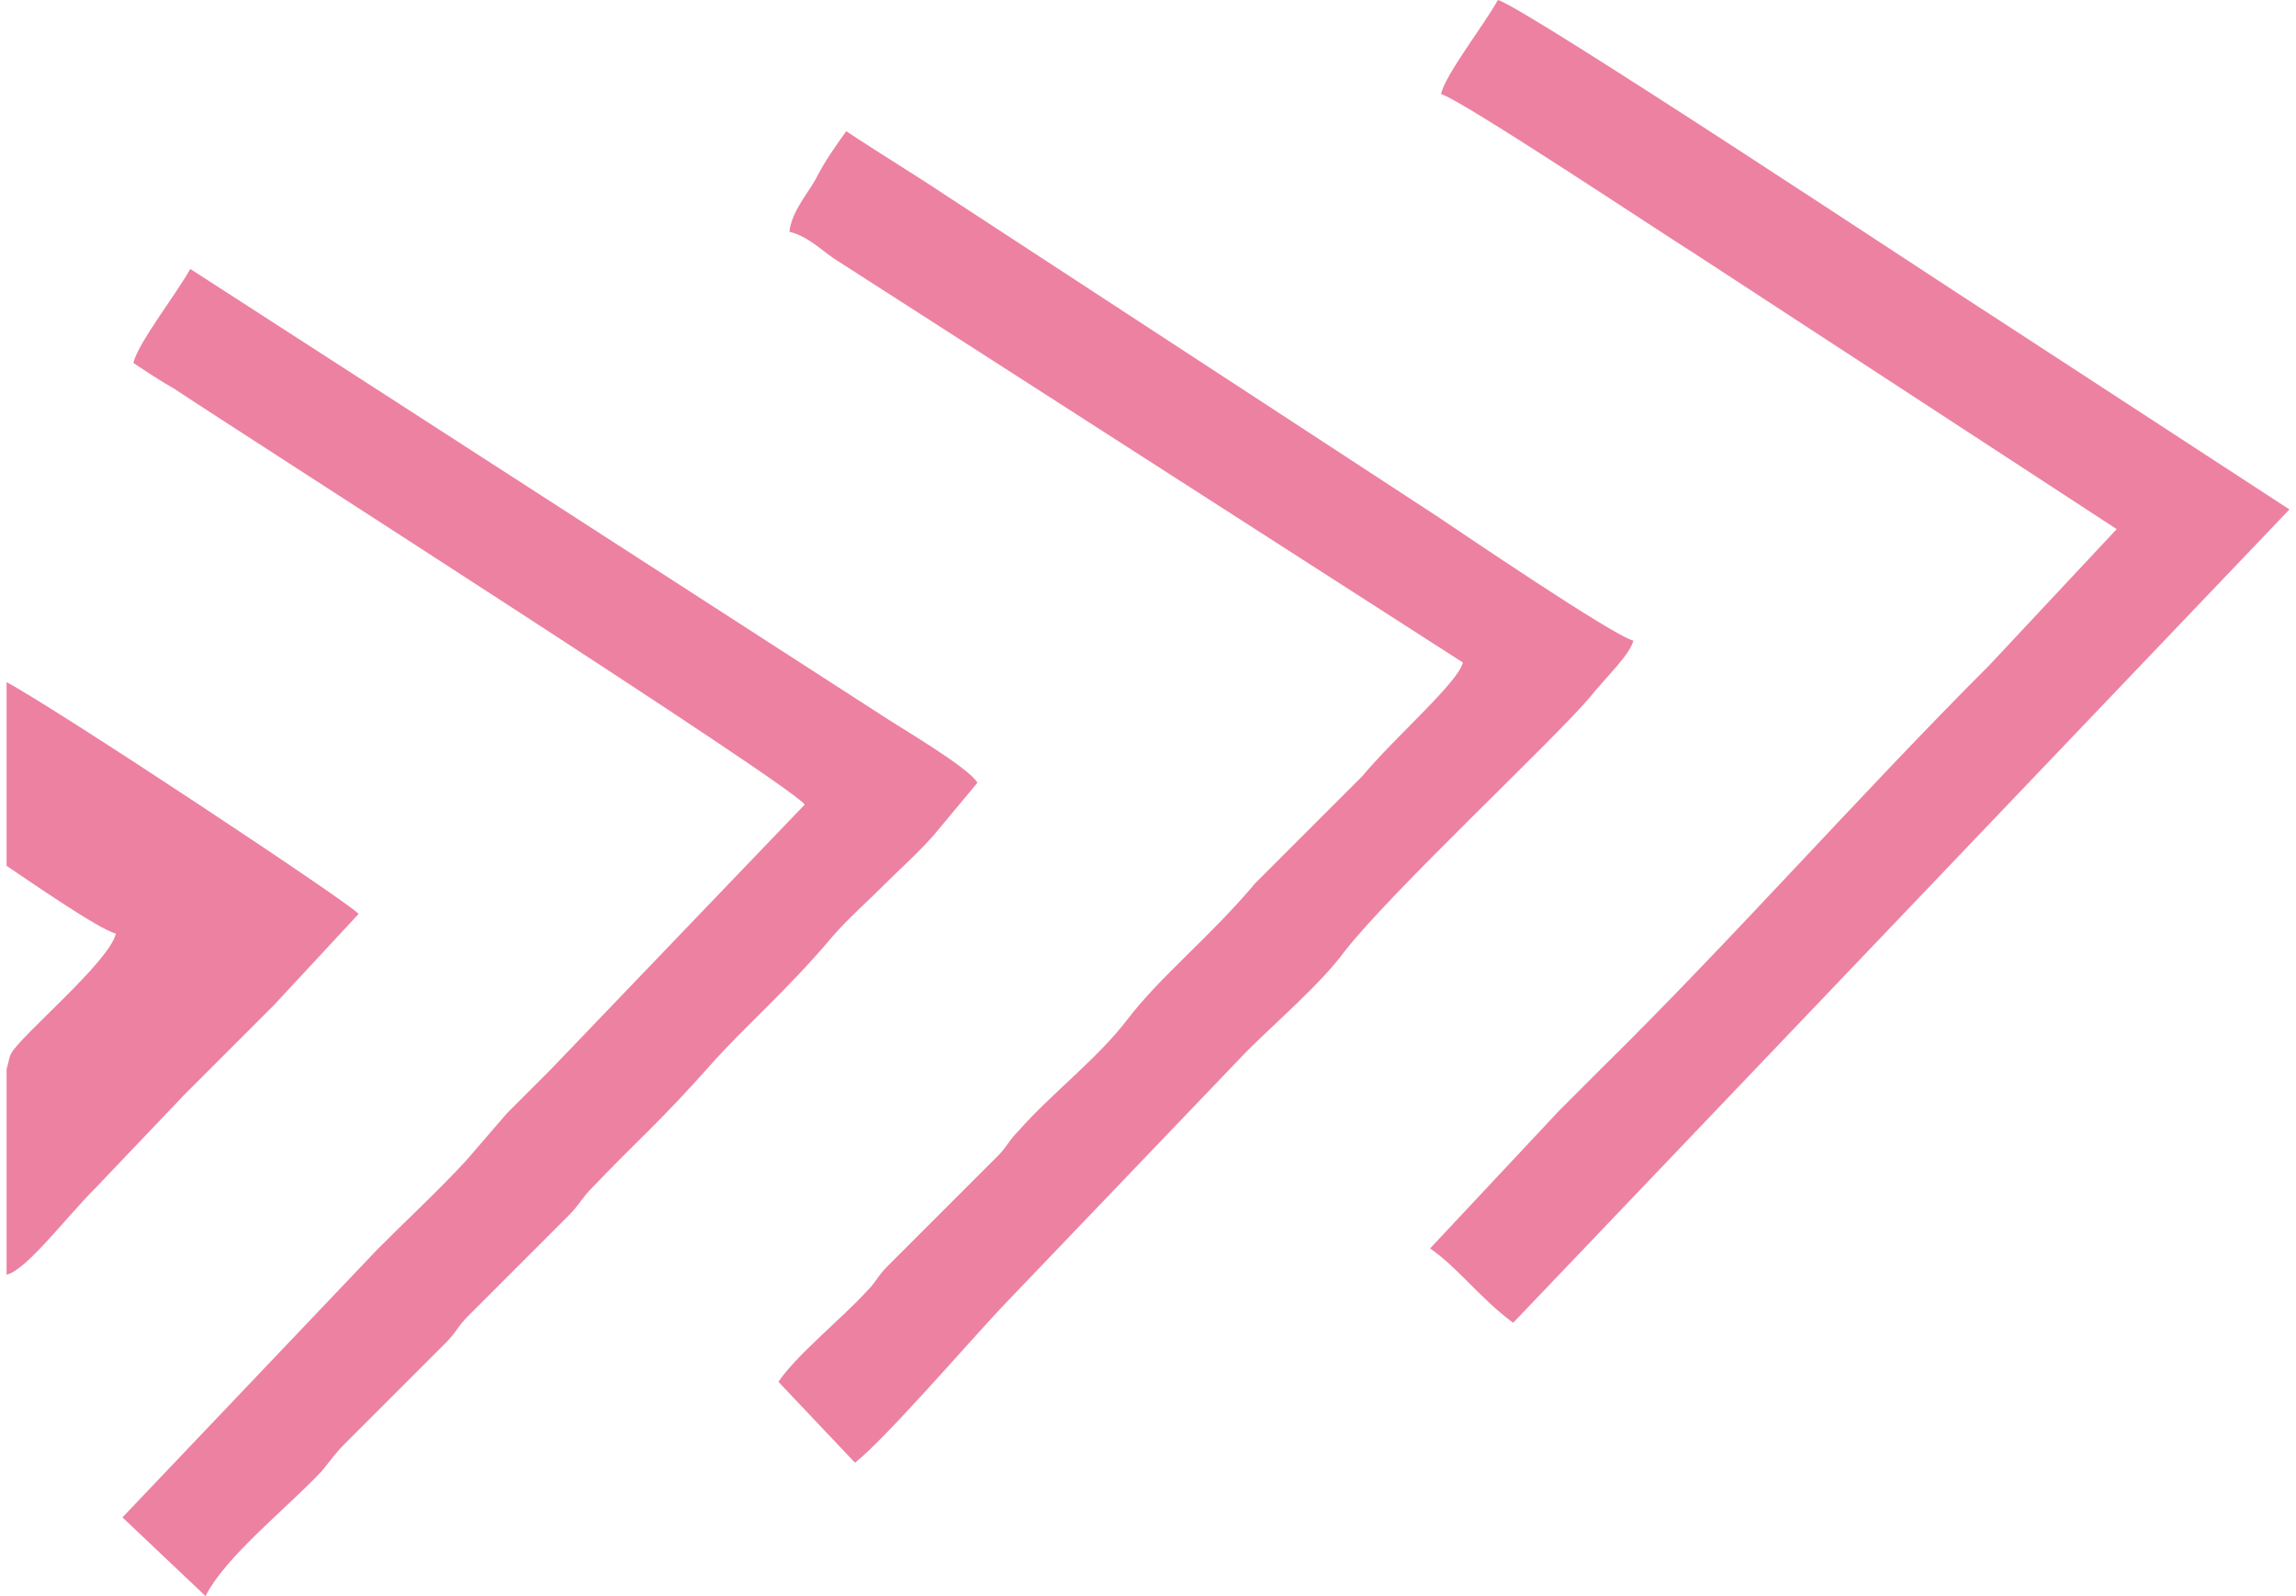
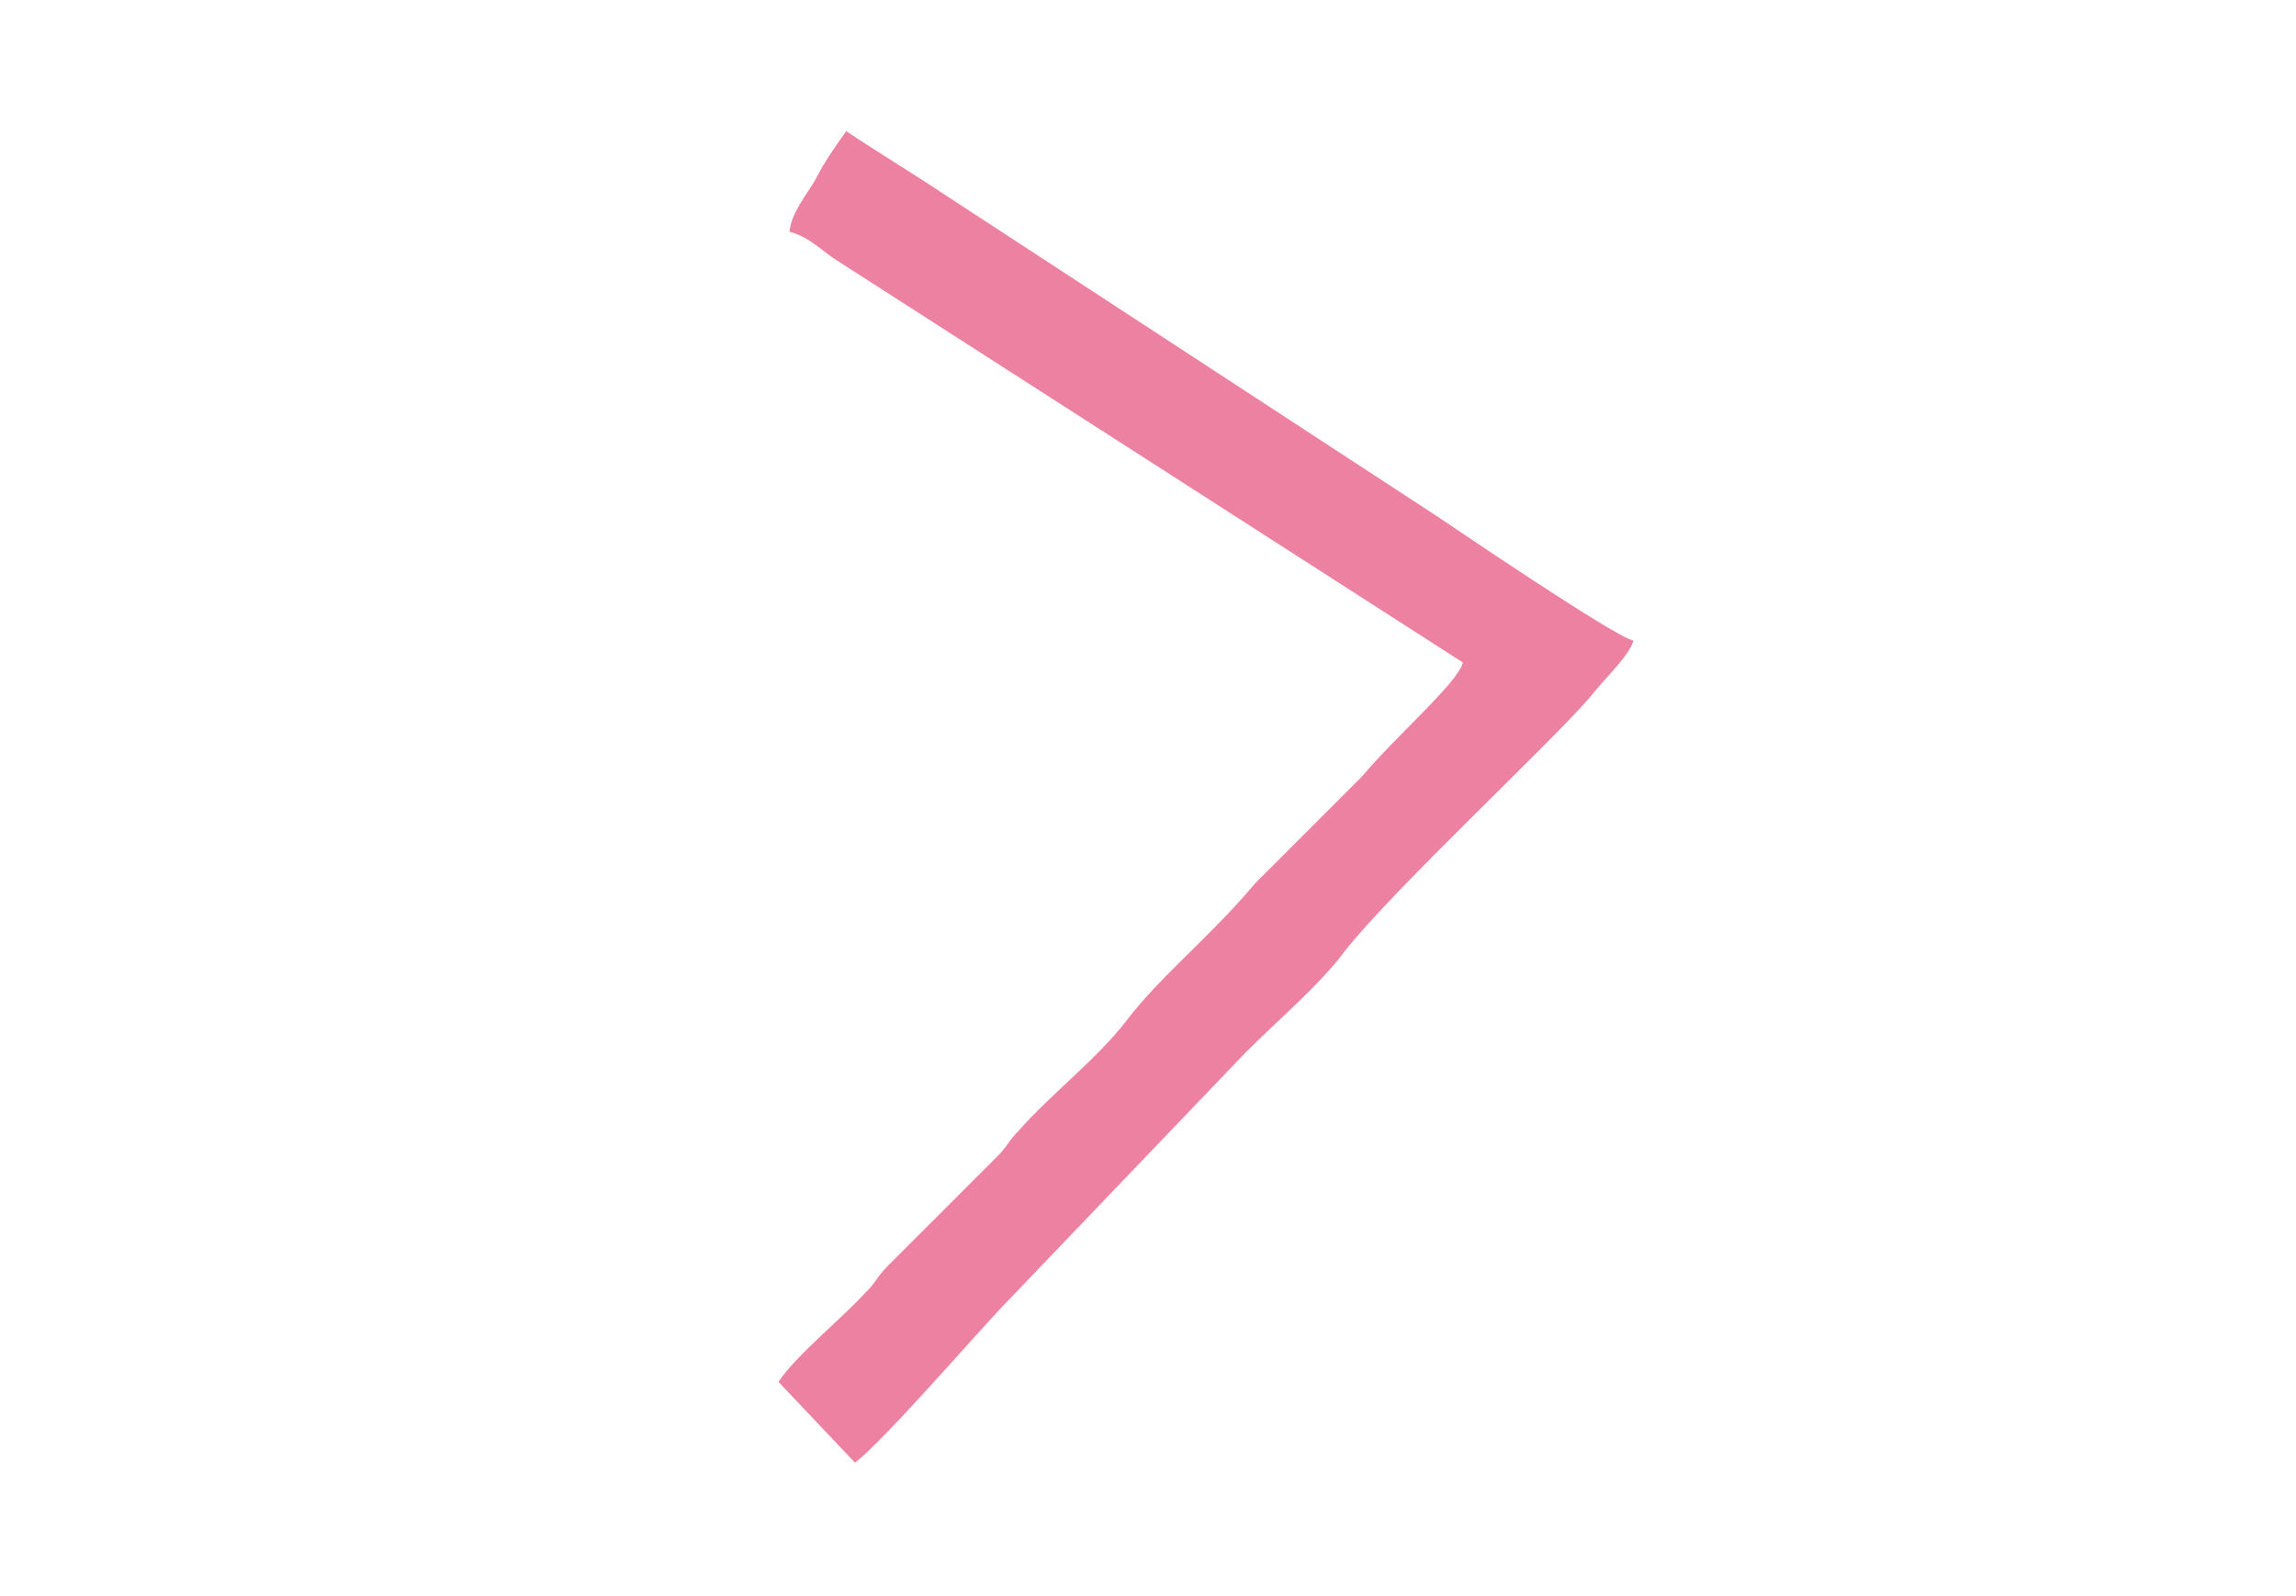
<svg xmlns="http://www.w3.org/2000/svg" id="Layer_1" x="0px" y="0px" viewBox="0 0 105 73" style="enable-background:new 0 0 105 73;" xml:space="preserve">
  <style type="text/css"> .st0{fill-rule:evenodd;clip-rule:evenodd;fill:#ED81A2;} </style>
  <g>
    <path class="st0" d="M74.7,29.3c-0.9-0.2-8.1-5.1-9-5.7L43.2,8.9c-1.5-1-3-1.9-4.5-2.9c-0.5,0.7-1,1.4-1.4,2.2 c-0.4,0.7-1.1,1.5-1.2,2.4c0.8,0.2,1.3,0.7,2,1.2l28.8,18.5c-0.2,0.9-3.1,3.4-4.6,5.2l-4.9,4.9c-2.1,2.5-4.3,4.2-5.9,6.3 c-1.3,1.7-3.5,3.4-4.9,5c-0.5,0.5-0.5,0.7-1,1.2l-4,4c-0.4,0.4-0.6,0.6-1,1c-0.5,0.5-0.5,0.7-1,1.2c-1.1,1.2-3.2,2.9-4,4.1l3.5,3.7 c1.3-1,5.2-5.5,6.7-7.1L57,48.1c1.4-1.4,3.4-3.1,4.5-4.6c2.2-2.8,9.4-9.5,11.2-11.6C73.5,30.9,74.5,30,74.7,29.3" />
-     <path class="st0" d="M104.7,23.3l-13.5-8.8C89.3,13.3,69.7,0.3,68.5,0c-0.6,1.1-2.4,3.4-2.6,4.3c1,0.3,10,6.3,11.6,7.3l19.3,12.6 L91,30.4c-6,6-11.8,12.6-17.8,18.5c-0.7,0.7-1.2,1.2-1.9,1.9l-5.9,6.3c1.3,0.9,2.3,2.3,3.8,3.4L104.7,23.3z" />
-     <path class="st0" d="M44.7,35.8c-0.4-0.7-3.5-2.5-4.4-3.1L8.7,12.3c-0.6,1.1-2.4,3.4-2.6,4.3C6.7,17,7.3,17.4,8,17.8 c3.3,2.2,28.2,18.1,28.8,19L25.2,48.9c-0.7,0.7-1.3,1.3-2,2l-1.9,2.2c-1.2,1.3-2.7,2.7-4,4L5.6,69.4L9.4,73c0.9-1.8,3.7-4,5.3-5.7 c0.5-0.6,0.6-0.8,1.1-1.3l4.6-4.6c0.5-0.5,0.5-0.7,1-1.2l4.6-4.6c0.5-0.5,0.6-0.8,1.1-1.3c2.1-2.2,3-2.9,5.4-5.6 c1.6-1.8,3.5-3.4,5.6-5.9c0.7-0.8,1.5-1.5,2.3-2.3c0.8-0.8,1.5-1.4,2.3-2.3L44.7,35.8z" />
-     <path class="st0" d="M16.4,41.8c-0.4-0.5-14-9.5-16.1-10.6v8.4c0.9,0.6,4.2,2.9,5,3.1C5,44,0.9,47.4,0.5,48.2 c-0.1,0.2-0.1,0.4-0.2,0.7v9.4c0.9-0.2,2.7-2.6,4.1-4l4-4.2c1.4-1.4,2.7-2.7,4.1-4.1L16.4,41.8z" />
  </g>
</svg>